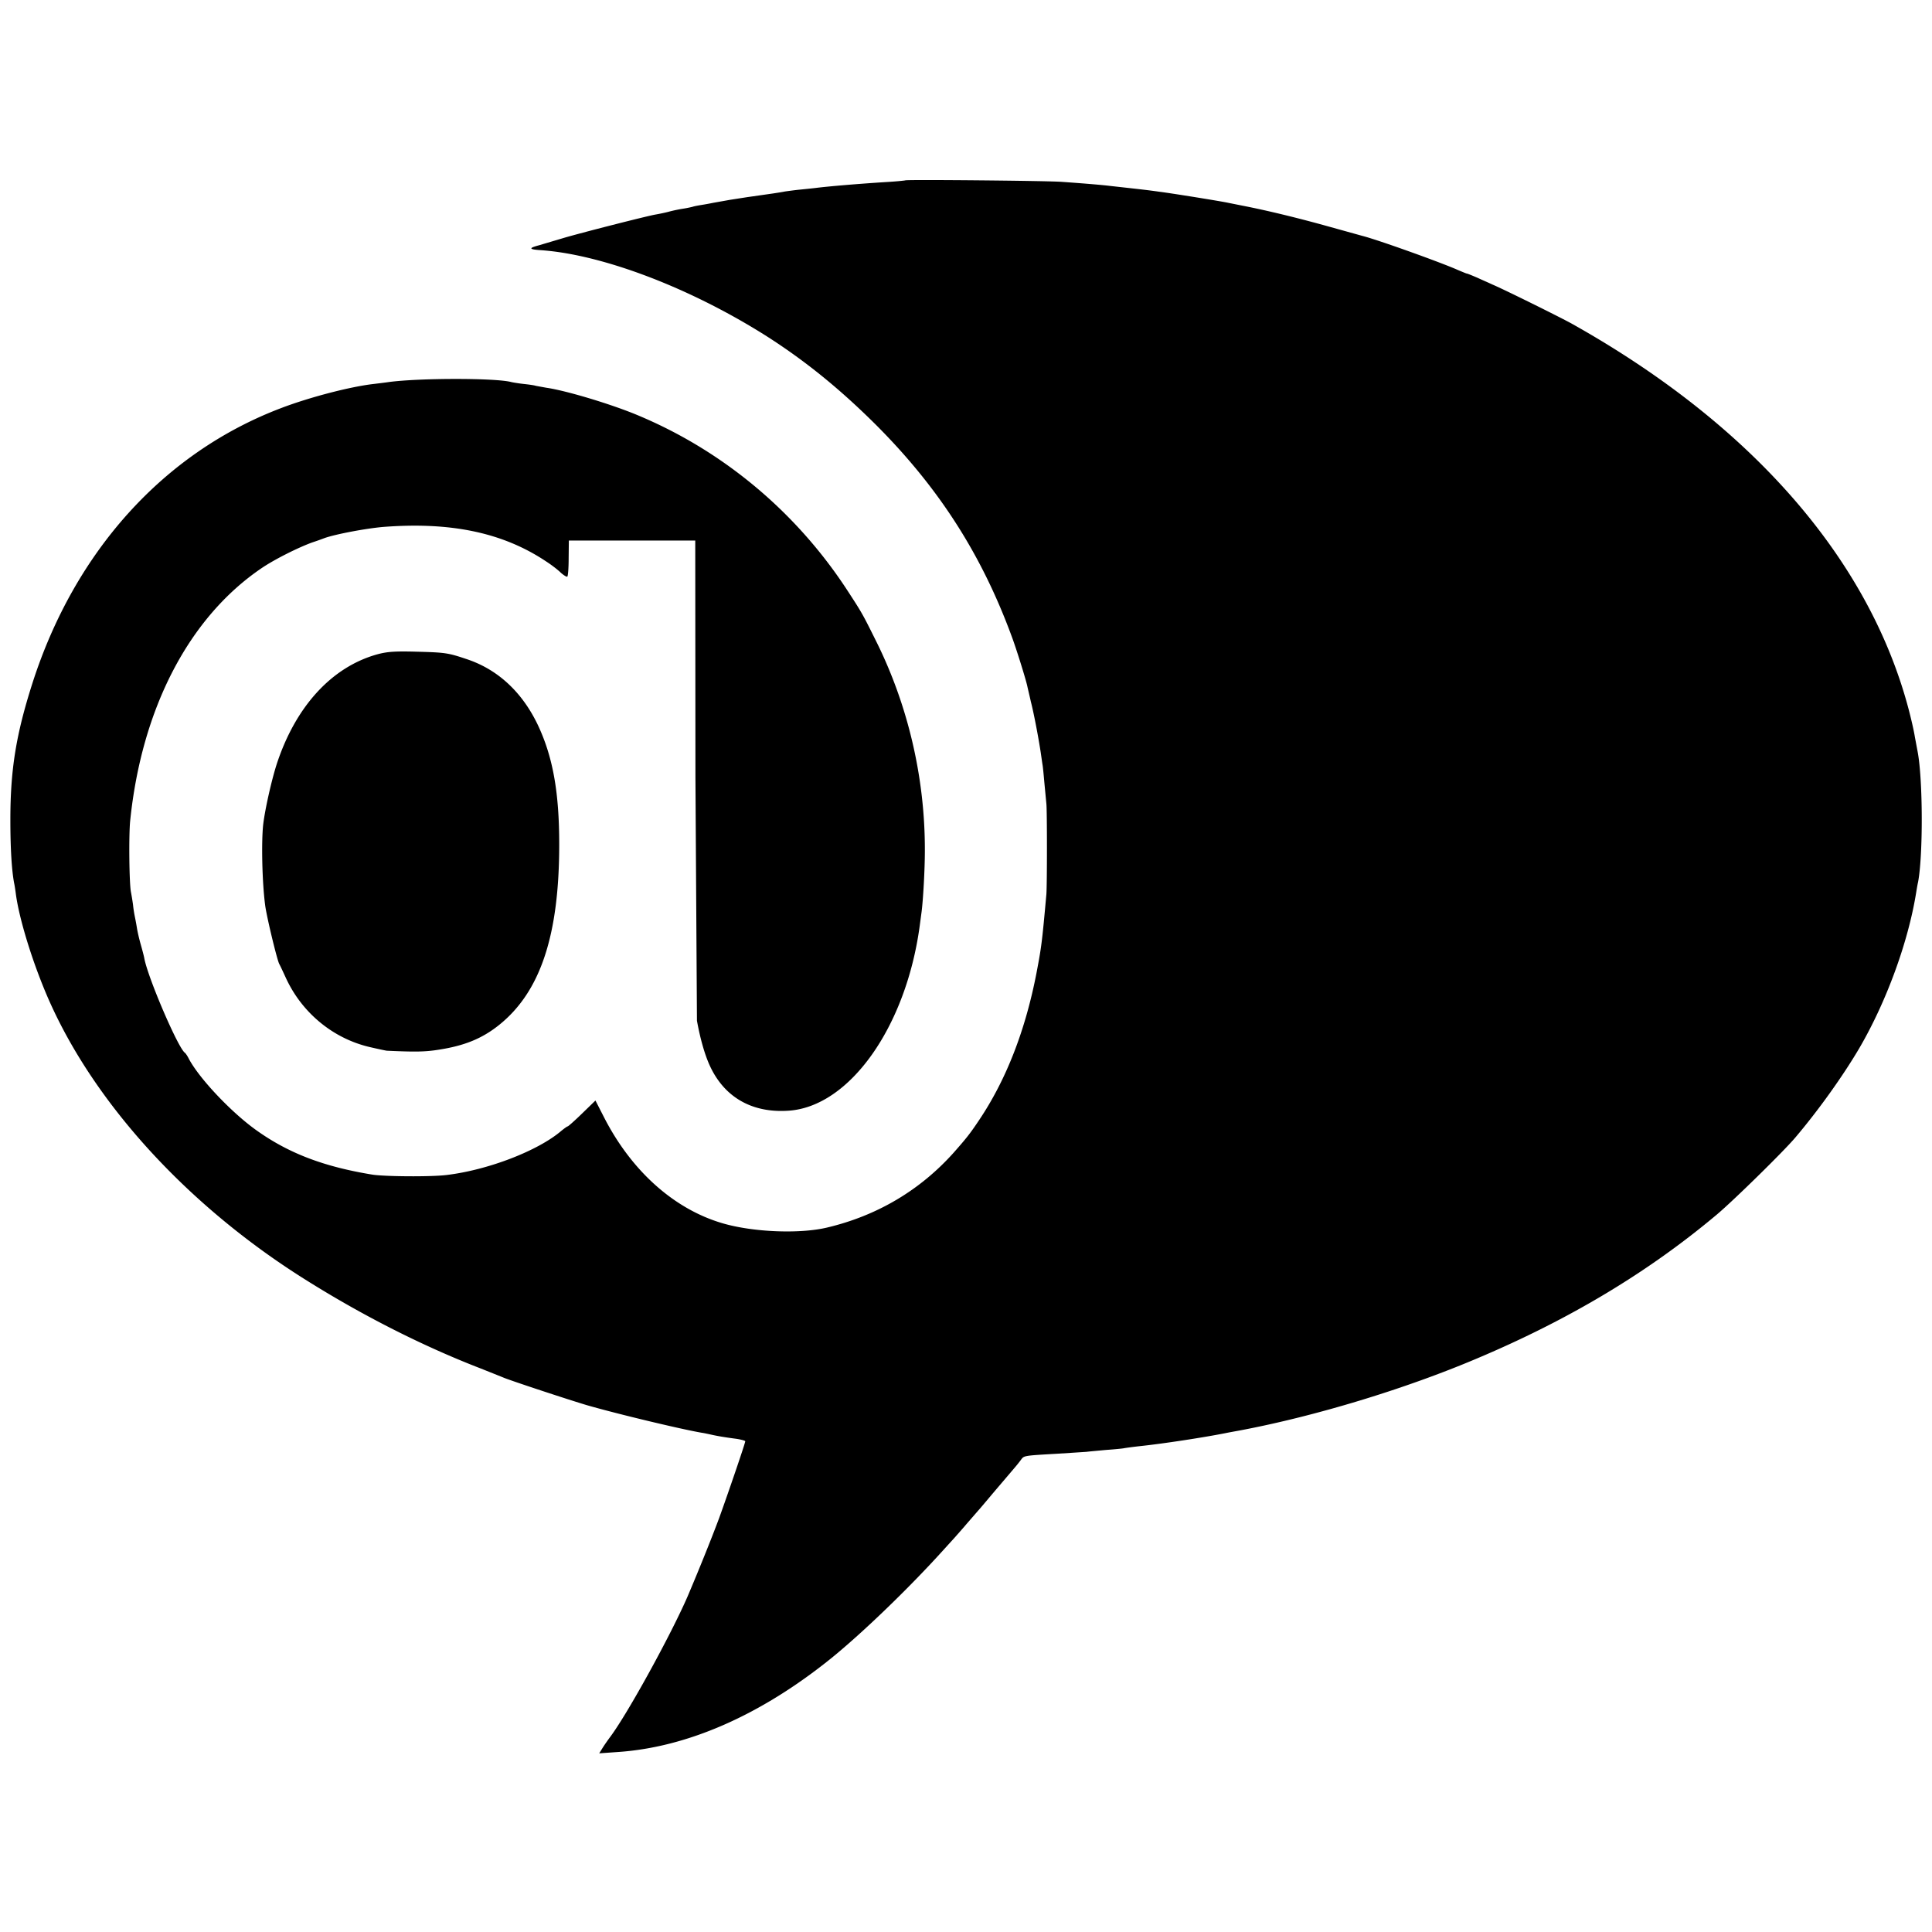
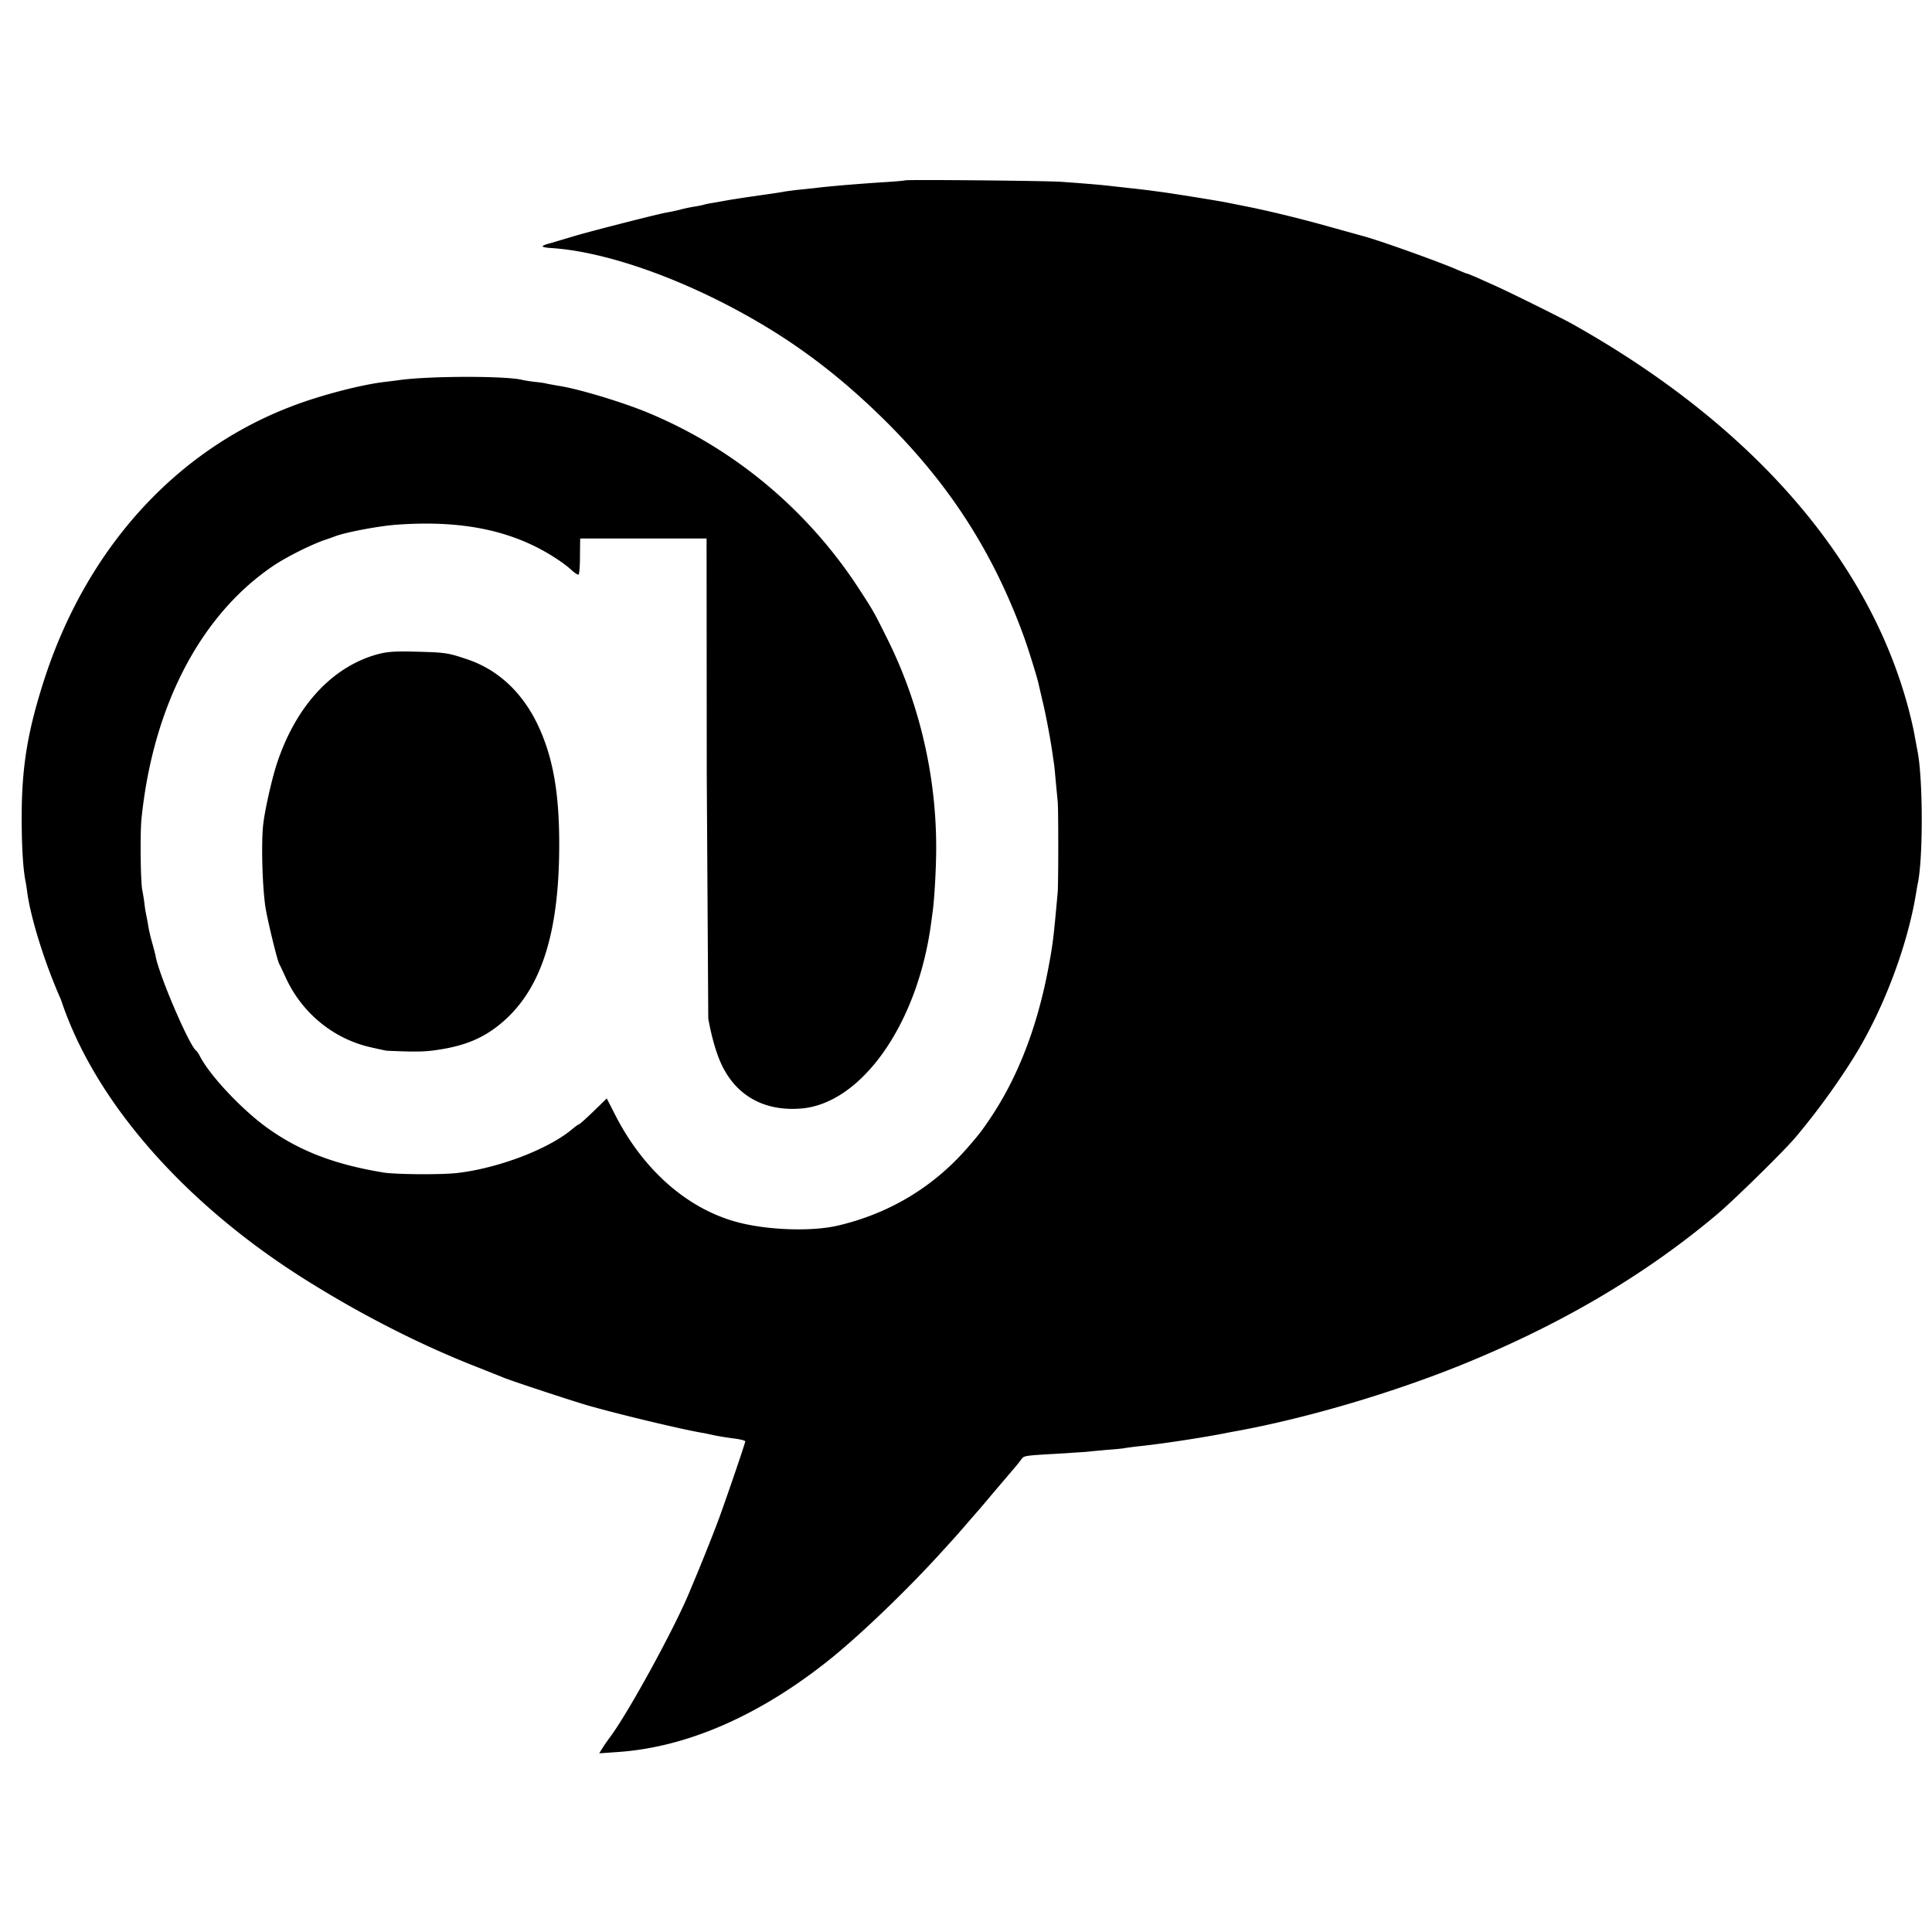
<svg xmlns="http://www.w3.org/2000/svg" width="1365.333" height="1365.333" viewBox="0 0 1024 1024">
-   <path d="M479.8 95.6c-.2.1-4.8.6-10.3.9-15.6 1-30.7 2.3-37 3.1-1.6.2-5.5.6-8.5.9s-6.6.8-8 1c-1.4.3-4.1.7-6 1l-14 2-9 1.4-9 1.6a137.08 137.08 0 0 1-6 1.1c-1.9.3-4.1.7-4.9 1-.8.2-3 .7-5 1s-5.4 1-7.6 1.6-5.3 1.2-7 1.5c-4.3.7-40.7 10-49 12.5l-12.8 3.8c-5.7 1.5-5.4 2.2 1 2.6 32.9 2.3 79.6 20.2 119.8 45.7 20.8 13.3 39.3 28.4 58.5 47.6 32.9 33.1 55.4 68.3 71.3 111.6 2.5 6.7 7.4 22.5 8.2 26.2.2 1 1.1 4.7 1.9 8.3 1.6 6.2 4 18.9 5.2 26.8l.9 6.2c.3 1.4.7 6.1 1.1 10.5l1 10.5c.4 3.1.4 43.3 0 48-2.3 25.6-2.6 27.8-5.2 41.5-5.9 30.6-16.1 56.8-30.4 78.1-5 7.5-6.9 9.8-13.5 17.3-17.8 19.9-40.5 33.4-67 39.7-14.5 3.5-39.3 2.5-55.4-2.2-25.8-7.5-48.5-27.8-63.1-56.5l-4.4-8.6-7 6.8c-3.9 3.8-7.4 6.9-7.7 6.9s-1.8 1.1-3.3 2.3c-12.3 10.6-39 20.9-61.1 23.5-8.5 1-32.3.8-39-.2-25.8-4.2-44.5-11.3-61.7-23.6-13.3-9.5-30.4-27.6-35.8-38-.7-1.4-1.6-2.7-2-3-3.6-2.5-19.5-39.5-21.5-50-.2-1.2-1.1-4.6-1.9-7.4s-1.7-6.7-2-8.6a137.08 137.08 0 0 0-1.1-6 64.92 64.92 0 0 1-1-6.5c-.3-2.2-.8-5.2-1.1-6.7-.9-4.5-1.2-29.9-.4-37.8 6.1-59.6 31.2-107.8 69.7-133.9 6.8-4.6 19.1-10.8 26.8-13.6 2.8-.9 5.7-2 6.5-2.3 5.9-2.1 21.9-5.1 31-5.9 36-2.8 63.6 3 86.5 18.3 2.8 1.8 6.3 4.5 7.8 6 1.6 1.4 3.1 2.3 3.4 2 .4-.4.7-4.8.7-9.9l.1-9.2h67l.1 125.5.8 129c1.8 9.9 4.2 18.1 6.8 23.8 7.7 16.8 22.4 25.2 41.7 23.9 32.4-2.1 62.4-44.5 69.6-98.2l1-7.5c.8-6.4 1.7-22 1.7-32.2.1-38.4-8.9-77.1-26-111.3-6.9-13.9-7.4-14.8-14.7-26-26.9-41.5-65.5-74-110.5-93-14-6-38.9-13.5-49.5-15l-5.5-1c-.8-.3-3.7-.7-6.5-1-2.7-.3-5.7-.8-6.5-1-8.2-2.2-48.5-2.2-65 0-1.9.3-5.4.7-7.8 1-12.5 1.4-34.3 7.1-49.2 12.8-62.2 23.6-109.5 76-131.9 146.1-8.6 27-11.6 45.5-11.6 72.1 0 15.2.7 26.7 2 33.6.3 1.3.7 4.1 1 6.4 2 14 9.5 37.8 17.8 56.4C50.9 586 100.6 640 162.6 678.7c30 18.8 61.8 34.9 92.4 46.7l11.5 4.6c2.7 1.3 36.4 12.4 45 14.9 16.4 4.7 49.9 12.7 60.5 14.5 1.4.2 3.6.7 5 1 3.1.7 7.1 1.4 13.3 2.2 2.6.4 4.7 1 4.7 1.3 0 1-9.2 27.9-13.8 40.6-3.9 10.5-10.7 27.4-16.7 41.5-8.7 20.1-31.5 61.7-41 74.5-1.2 1.6-3.1 4.3-4.1 5.9l-1.8 2.9 9.9-.7c36.9-2.5 75.8-19.6 113.2-49.8 16.5-13.4 40.9-36.9 58.9-56.8l6.9-7.6c.5-.6 3.3-3.7 6-6.9l6-6.9c.6-.6 4.6-5.4 9-10.6l10.3-12.1c1.2-1.4 2.8-3.4 3.5-4.4 1.5-2 1.7-2 19.1-3l15.5-1c1.4-.2 6.1-.6 10.3-1 4.2-.3 8.5-.7 9.5-.9s4.7-.7 8.3-1.1c12.4-1.3 34-4.6 46-7 1.4-.3 4.8-.9 7.5-1.4 39.7-7.5 87.5-22 125.6-38.2 49-20.7 90.6-45.7 126.9-76.2 8.9-7.5 35-33.1 41.4-40.6 12.4-14.6 25.4-32.8 34.1-47.6 14.3-24.5 25.9-56.2 30.1-82.4.3-1.8.7-4.3 1-5.5 2.7-14.1 2.6-54.3-.2-69.1l-1.5-8c-.5-3.3-2.1-10.1-3.4-15-21.2-79.7-83.6-150.9-178.7-204.1-6.2-3.4-35-17.7-41.8-20.6-1.9-.9-5.6-2.5-8.2-3.7-2.6-1.1-5-2.1-5.3-2.1s-2.4-.9-4.8-1.9c-8.7-3.9-42.4-16-50.7-18.1l-18-5c-15.4-4.3-32.1-8.4-45.5-11l-7.5-1.5c-3-.7-30.8-5.2-36.7-5.9-6.3-.9-11.1-1.4-17.3-2.1l-9-1c-3.2-.4-11-1.1-25-2.1-6.6-.6-82.8-1.3-83.2-.8zM200 346.8c-24.2 6.7-43.4 27.7-53.4 58.4-2.7 8.5-6.1 23.5-7.1 31.8-1 9.1-.6 30 1 42.5.7 5.9 6.3 29.1 7.5 31.4.5.9 2.1 4.3 3.6 7.6 8.5 18.3 24.8 31.8 44.1 36.4 4.3 1 8.5 1.9 9.3 2 15.1.7 20.4.6 27.3-.5 13.8-2.1 23.2-5.9 32.3-13.2 21.9-17.6 31.8-47.6 31.8-95.7 0-27.8-3.4-46.5-11.4-63.4-8.4-17.5-21.4-29.5-38.1-34.9-9.5-3.2-11.2-3.4-26.4-3.8-11.3-.3-15.3 0-20.5 1.4z" />
+   <path d="M479.8 95.6c-.2.1-4.8.6-10.3.9-15.6 1-30.7 2.3-37 3.1-1.6.2-5.5.6-8.5.9s-6.6.8-8 1c-1.4.3-4.1.7-6 1l-14 2-9 1.4-9 1.6c-1.9.3-4.1.7-4.9 1-.8.2-3 .7-5 1s-5.4 1-7.6 1.6-5.3 1.2-7 1.5c-4.3.7-40.7 10-49 12.5l-12.8 3.8c-5.7 1.5-5.4 2.2 1 2.6 32.9 2.3 79.6 20.2 119.8 45.7 20.8 13.3 39.3 28.4 58.5 47.6 32.9 33.1 55.4 68.3 71.3 111.6 2.5 6.7 7.4 22.5 8.2 26.2.2 1 1.1 4.7 1.9 8.3 1.6 6.2 4 18.9 5.2 26.8l.9 6.2c.3 1.4.7 6.1 1.1 10.5l1 10.5c.4 3.1.4 43.3 0 48-2.3 25.6-2.6 27.8-5.2 41.5-5.9 30.6-16.1 56.8-30.4 78.1-5 7.5-6.9 9.8-13.5 17.3-17.8 19.9-40.5 33.4-67 39.7-14.5 3.5-39.3 2.5-55.4-2.2-25.8-7.5-48.5-27.8-63.1-56.5l-4.4-8.6-7 6.8c-3.9 3.8-7.4 6.9-7.7 6.9s-1.8 1.1-3.3 2.3c-12.3 10.6-39 20.9-61.1 23.5-8.5 1-32.3.8-39-.2-25.8-4.2-44.5-11.3-61.7-23.6-13.3-9.5-30.4-27.6-35.8-38-.7-1.4-1.6-2.7-2-3-3.6-2.5-19.5-39.5-21.5-50-.2-1.2-1.1-4.6-1.9-7.4s-1.7-6.7-2-8.6a137.08 137.08 0 0 0-1.1-6 64.92 64.92 0 0 1-1-6.5c-.3-2.2-.8-5.2-1.1-6.7-.9-4.5-1.2-29.9-.4-37.8 6.1-59.6 31.2-107.8 69.7-133.9 6.8-4.6 19.1-10.8 26.8-13.6 2.8-.9 5.7-2 6.5-2.3 5.9-2.1 21.9-5.1 31-5.9 36-2.8 63.6 3 86.5 18.3 2.8 1.8 6.3 4.5 7.8 6 1.6 1.4 3.1 2.3 3.4 2 .4-.4.7-4.8.7-9.9l.1-9.2h67l.1 125.5.8 129c1.8 9.9 4.2 18.1 6.8 23.8 7.7 16.8 22.4 25.2 41.7 23.9 32.4-2.1 62.4-44.5 69.6-98.2l1-7.5c.8-6.4 1.7-22 1.7-32.2.1-38.4-8.9-77.1-26-111.3-6.9-13.9-7.4-14.8-14.7-26-26.9-41.5-65.5-74-110.5-93-14-6-38.9-13.5-49.5-15l-5.5-1c-.8-.3-3.7-.7-6.5-1-2.7-.3-5.7-.8-6.5-1-8.2-2.2-48.5-2.2-65 0-1.9.3-5.4.7-7.8 1-12.5 1.4-34.3 7.1-49.2 12.8-62.2 23.6-109.5 76-131.9 146.1-8.6 27-11.6 45.5-11.6 72.1 0 15.2.7 26.7 2 33.6.3 1.3.7 4.1 1 6.4 2 14 9.5 37.8 17.8 56.4C50.9 586 100.6 640 162.6 678.7c30 18.8 61.8 34.9 92.4 46.7l11.5 4.6c2.7 1.3 36.4 12.4 45 14.9 16.4 4.7 49.9 12.7 60.5 14.5 1.4.2 3.6.7 5 1 3.1.7 7.1 1.4 13.3 2.2 2.6.4 4.7 1 4.7 1.3 0 1-9.2 27.9-13.8 40.6-3.9 10.5-10.7 27.4-16.7 41.5-8.7 20.1-31.5 61.7-41 74.5-1.2 1.6-3.1 4.3-4.1 5.9l-1.8 2.9 9.9-.7c36.9-2.5 75.8-19.6 113.2-49.8 16.5-13.4 40.9-36.9 58.9-56.8l6.9-7.6c.5-.6 3.3-3.7 6-6.9l6-6.9c.6-.6 4.6-5.4 9-10.6l10.3-12.1c1.2-1.4 2.8-3.4 3.5-4.4 1.5-2 1.7-2 19.1-3l15.5-1c1.4-.2 6.1-.6 10.3-1 4.2-.3 8.5-.7 9.5-.9s4.7-.7 8.3-1.1c12.4-1.3 34-4.6 46-7 1.4-.3 4.8-.9 7.5-1.4 39.7-7.5 87.5-22 125.6-38.2 49-20.7 90.6-45.7 126.9-76.2 8.9-7.5 35-33.1 41.4-40.6 12.4-14.6 25.4-32.8 34.1-47.6 14.3-24.5 25.9-56.2 30.1-82.4.3-1.8.7-4.3 1-5.5 2.7-14.1 2.6-54.3-.2-69.1l-1.5-8c-.5-3.3-2.1-10.1-3.4-15-21.2-79.7-83.6-150.9-178.7-204.1-6.2-3.4-35-17.7-41.8-20.6-1.9-.9-5.6-2.5-8.2-3.7-2.6-1.1-5-2.1-5.3-2.1s-2.4-.9-4.8-1.9c-8.7-3.9-42.4-16-50.7-18.1l-18-5c-15.4-4.3-32.1-8.4-45.5-11l-7.5-1.5c-3-.7-30.8-5.2-36.7-5.9-6.3-.9-11.1-1.4-17.3-2.1l-9-1c-3.2-.4-11-1.1-25-2.1-6.6-.6-82.8-1.3-83.2-.8zM200 346.8c-24.2 6.7-43.4 27.7-53.4 58.4-2.7 8.5-6.1 23.5-7.1 31.8-1 9.1-.6 30 1 42.5.7 5.9 6.3 29.1 7.5 31.4.5.9 2.1 4.3 3.6 7.6 8.5 18.3 24.8 31.8 44.1 36.4 4.3 1 8.5 1.9 9.3 2 15.1.7 20.4.6 27.3-.5 13.8-2.1 23.2-5.9 32.3-13.2 21.9-17.6 31.8-47.6 31.8-95.7 0-27.8-3.4-46.5-11.4-63.4-8.4-17.5-21.4-29.5-38.1-34.9-9.5-3.2-11.2-3.4-26.4-3.8-11.3-.3-15.3 0-20.5 1.4z" />
</svg>